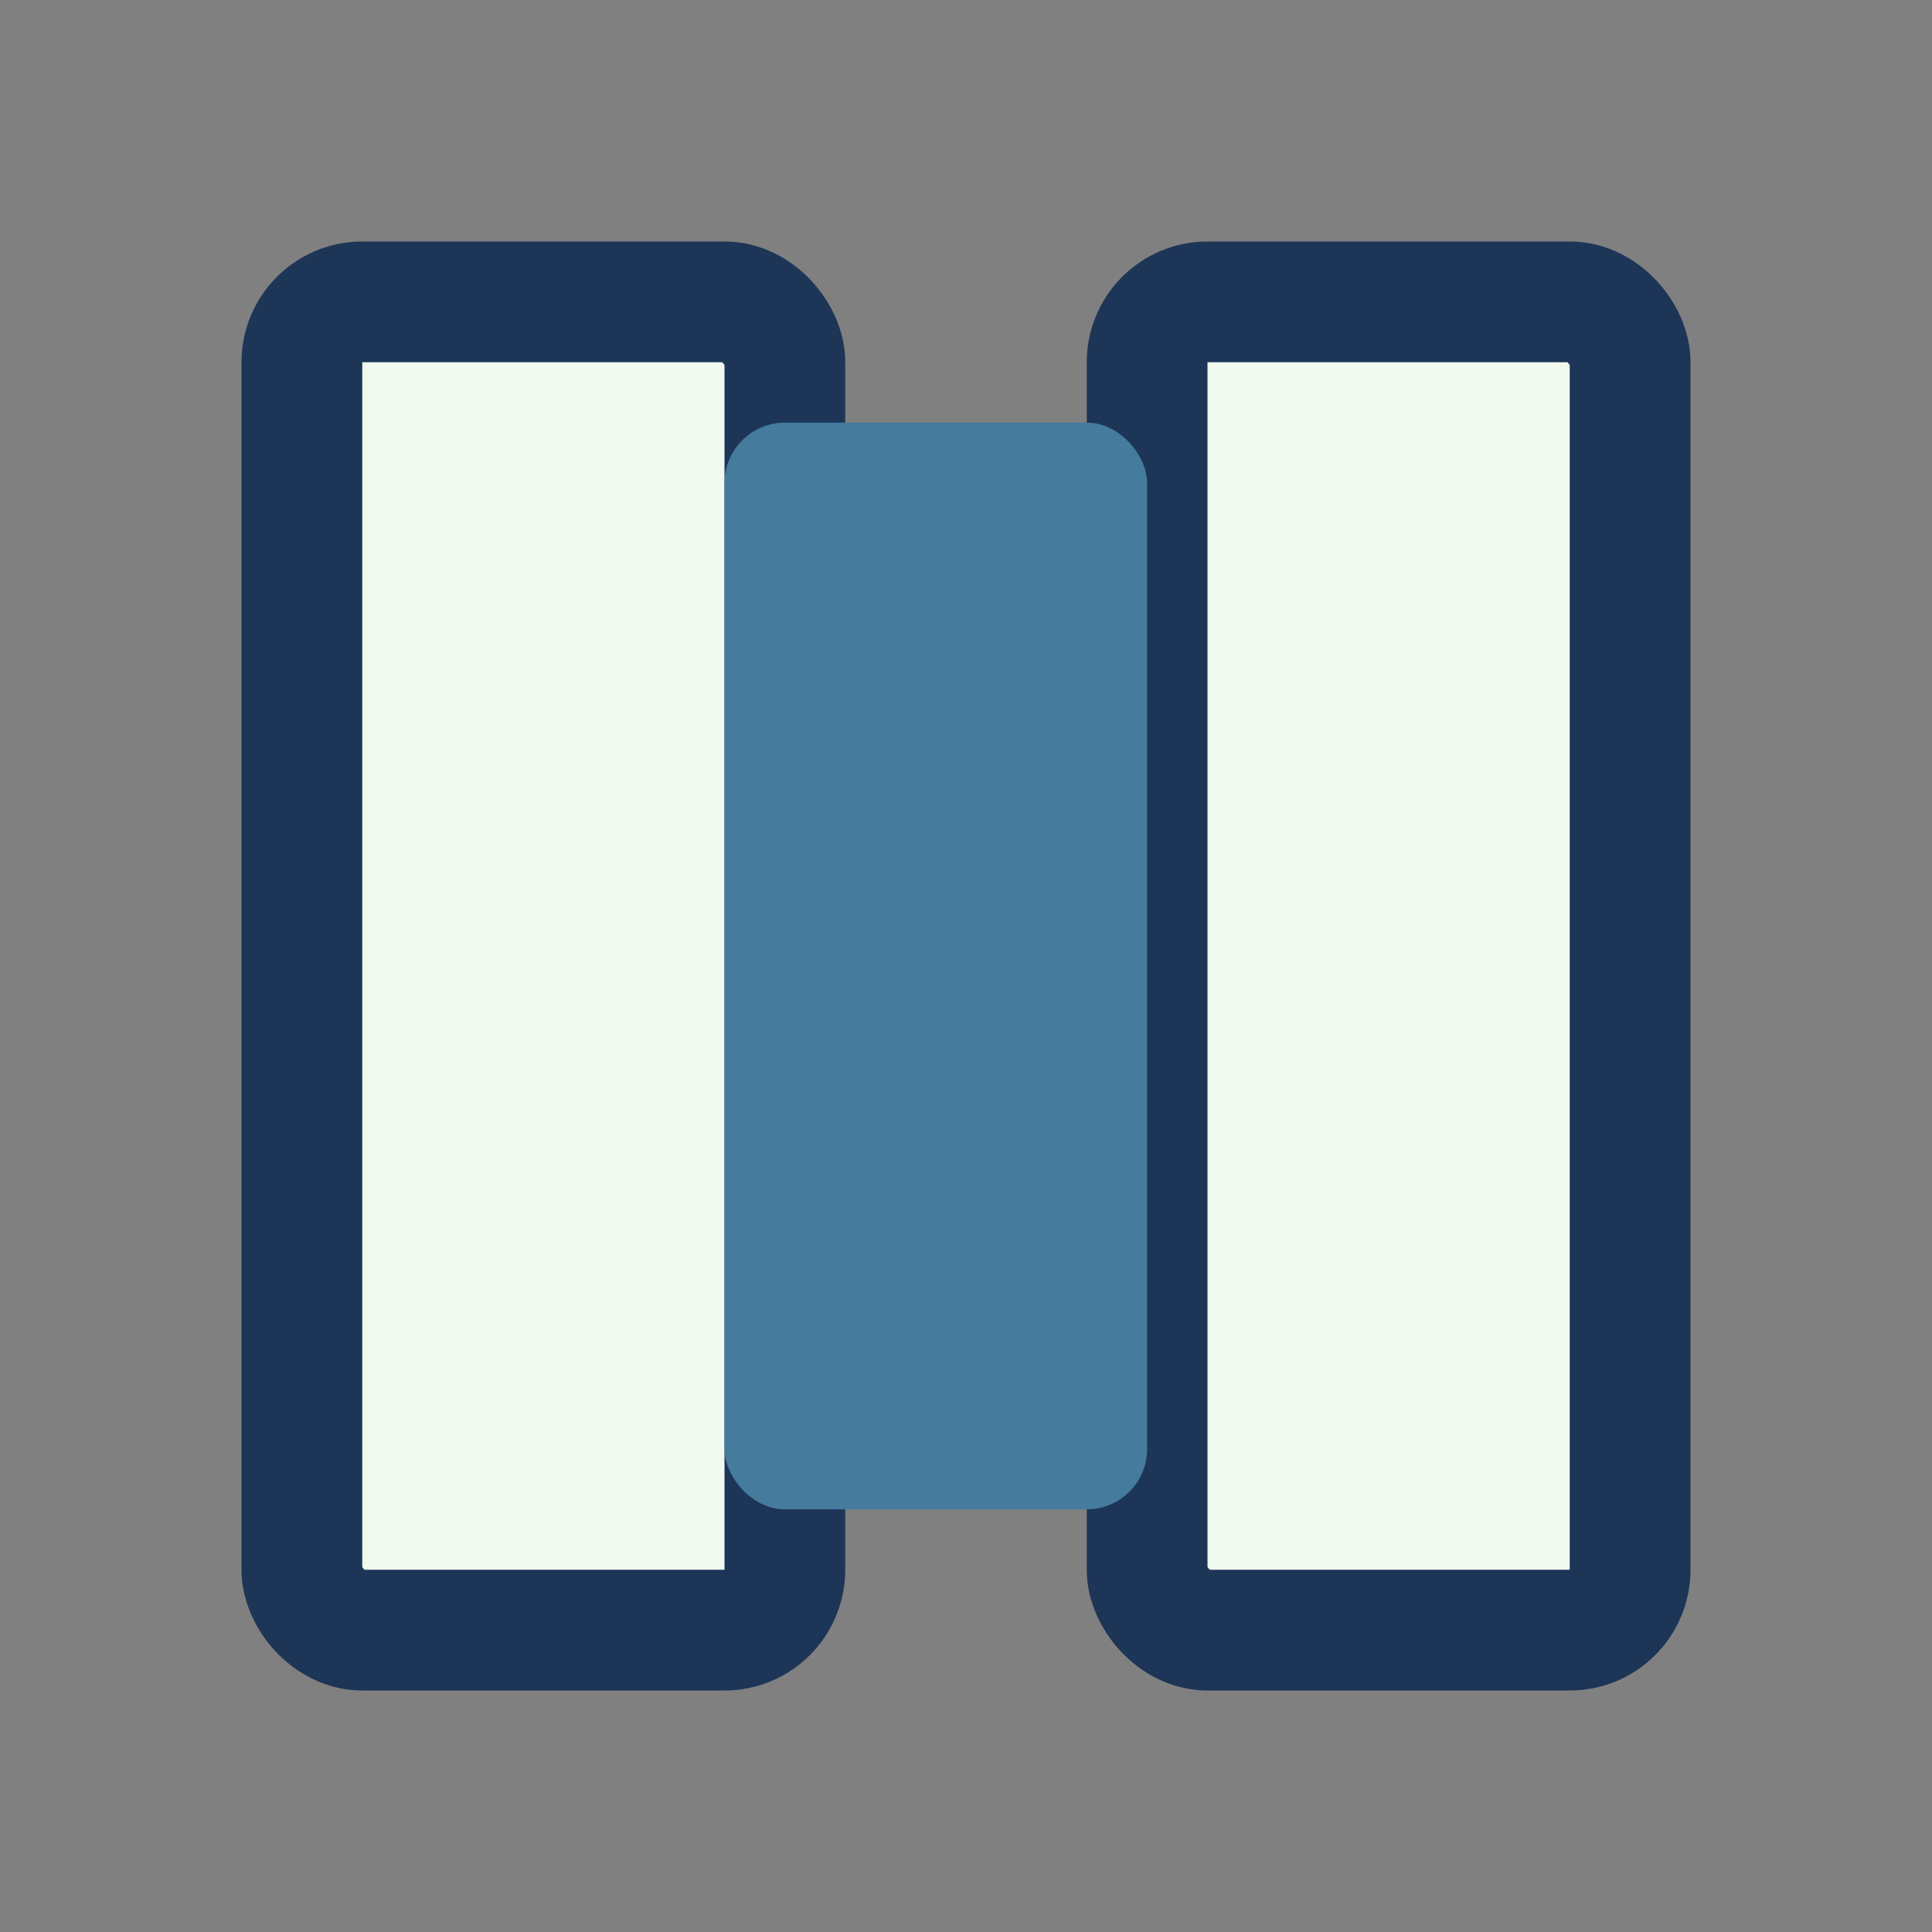
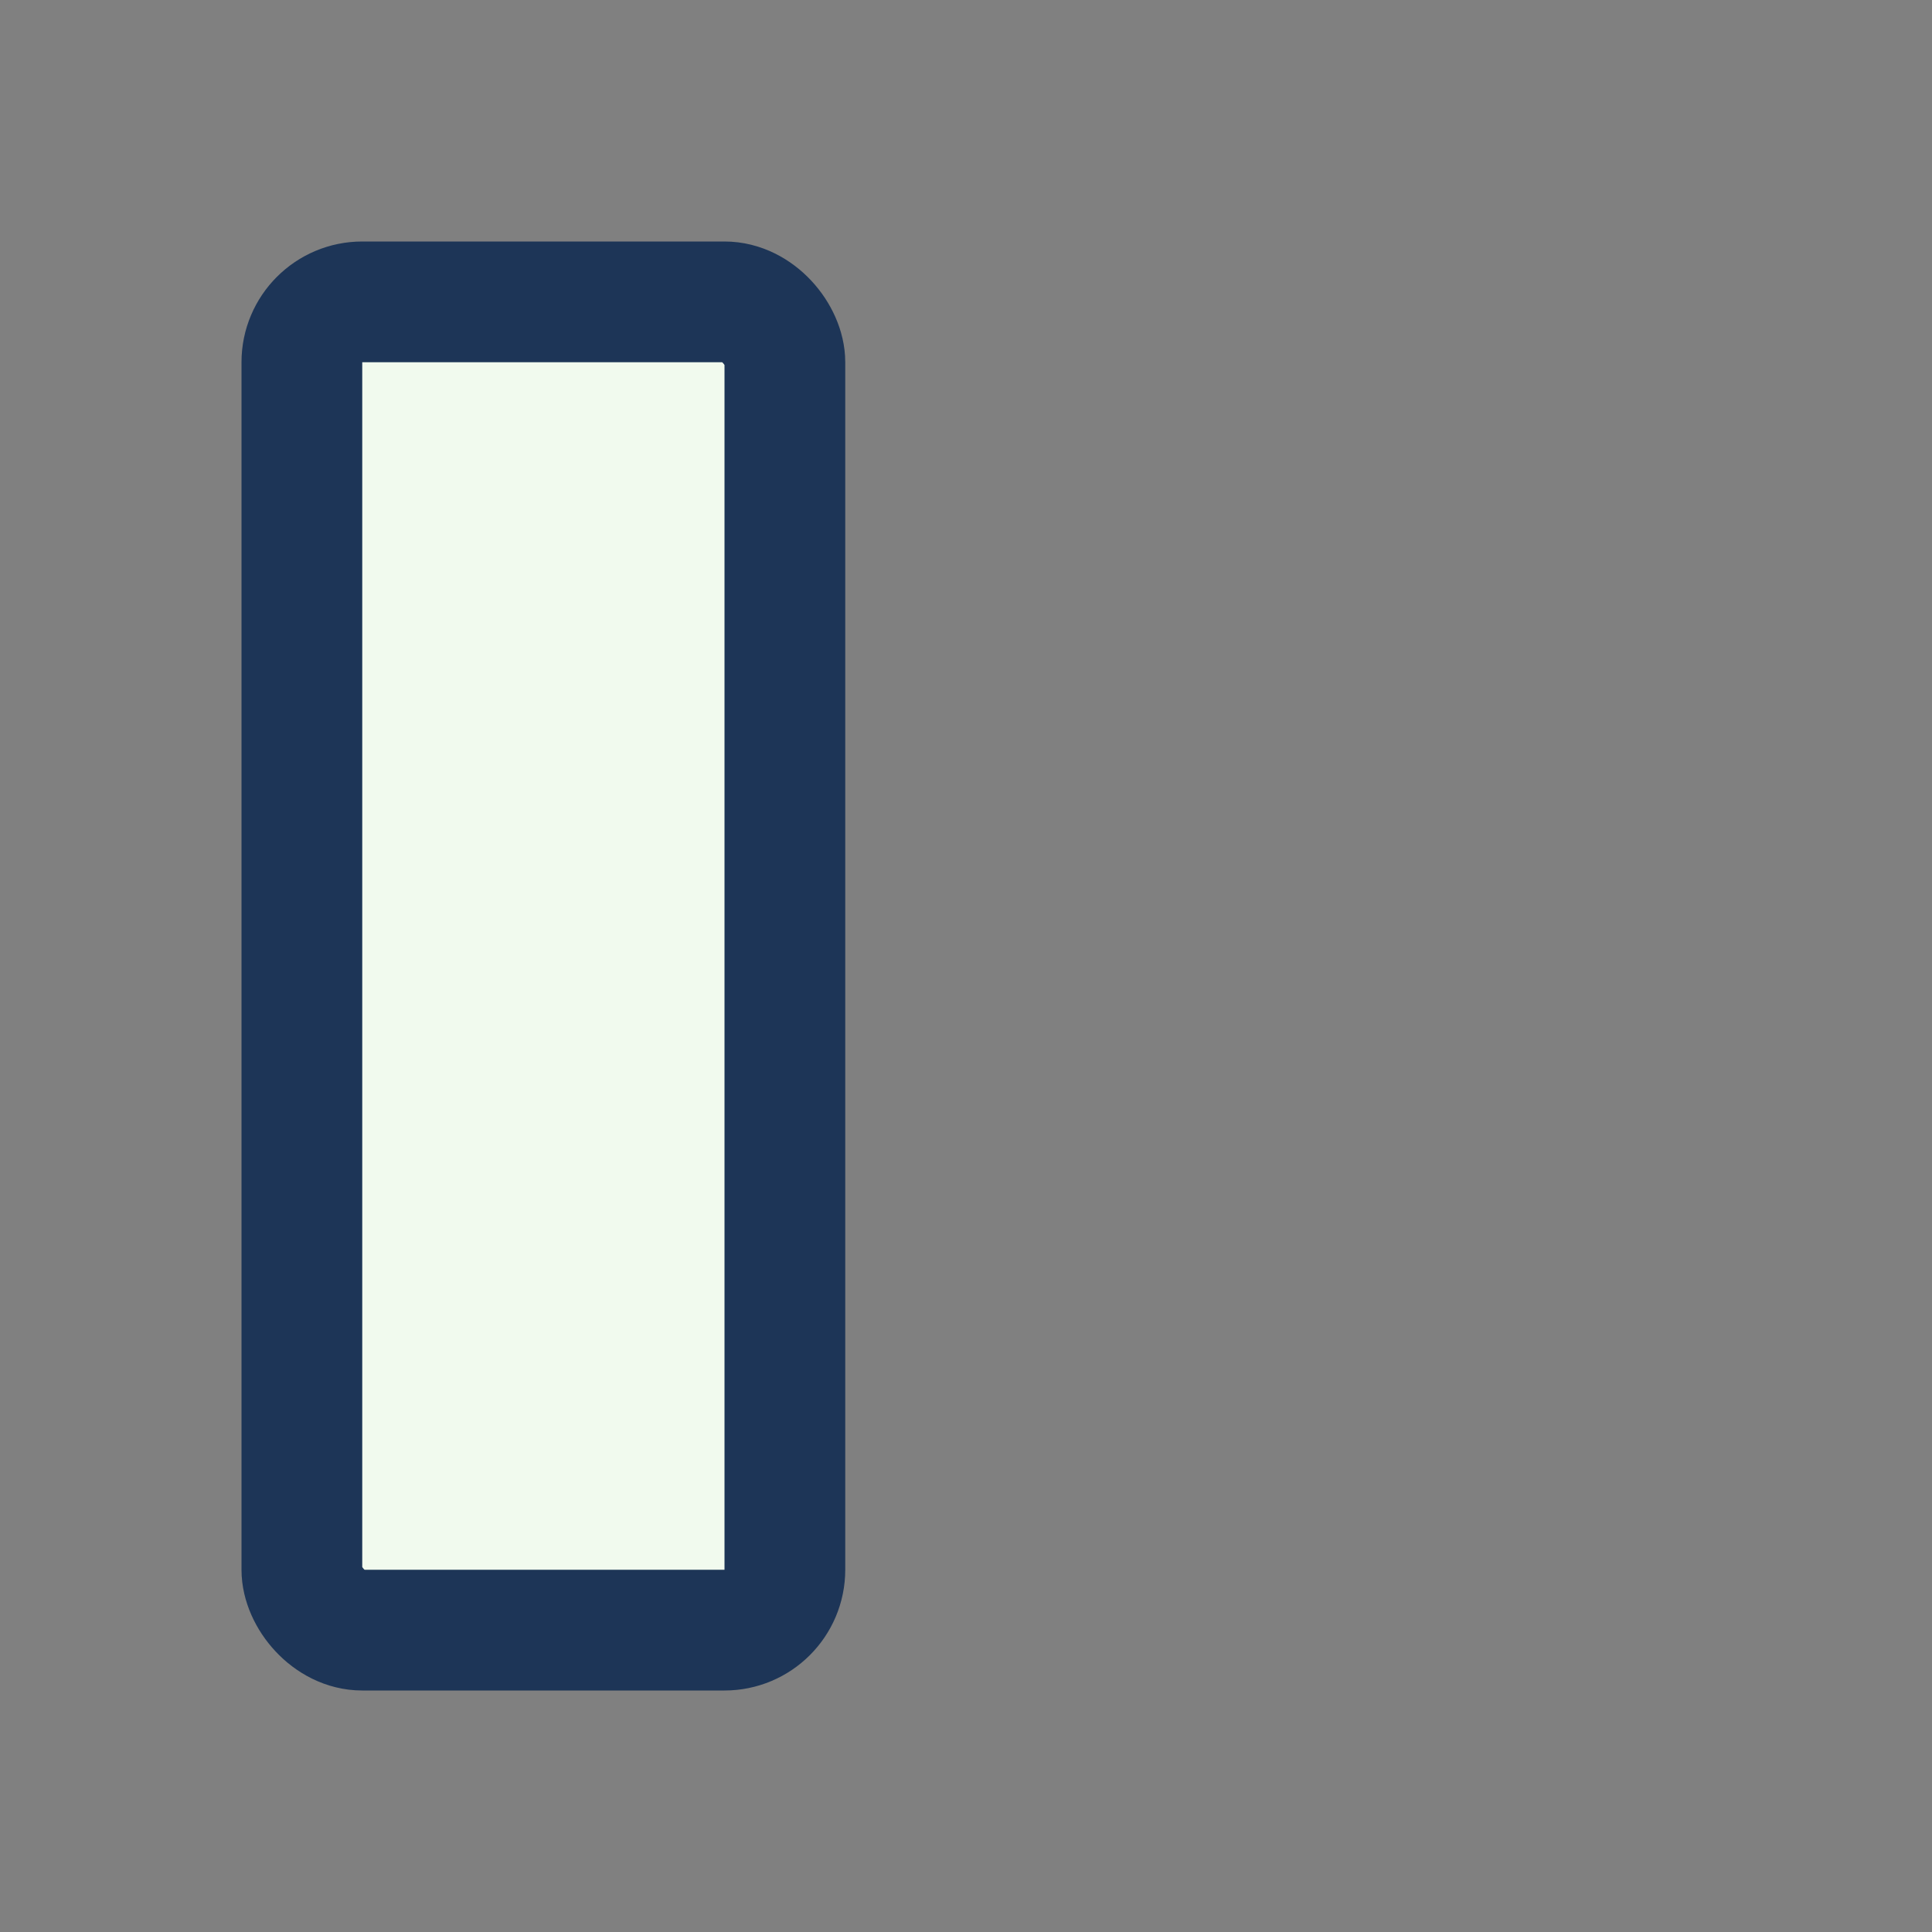
<svg xmlns="http://www.w3.org/2000/svg" width="32" height="32" viewBox="0 0 32 32">
  <rect x="0" y="0" width="32" height="32" fill="#808080" stroke="none" />
  <rect x="5" y="5" width="8" height="22" rx="1" fill="#F1FAEE" stroke="#1D3557" stroke-width="2" />
-   <rect x="19" y="5" width="8" height="22" rx="1" fill="#F1FAEE" stroke="#1D3557" stroke-width="2" />
-   <rect x="12" y="7" width="7" height="18" rx="1" fill="#457B9D" />
</svg>